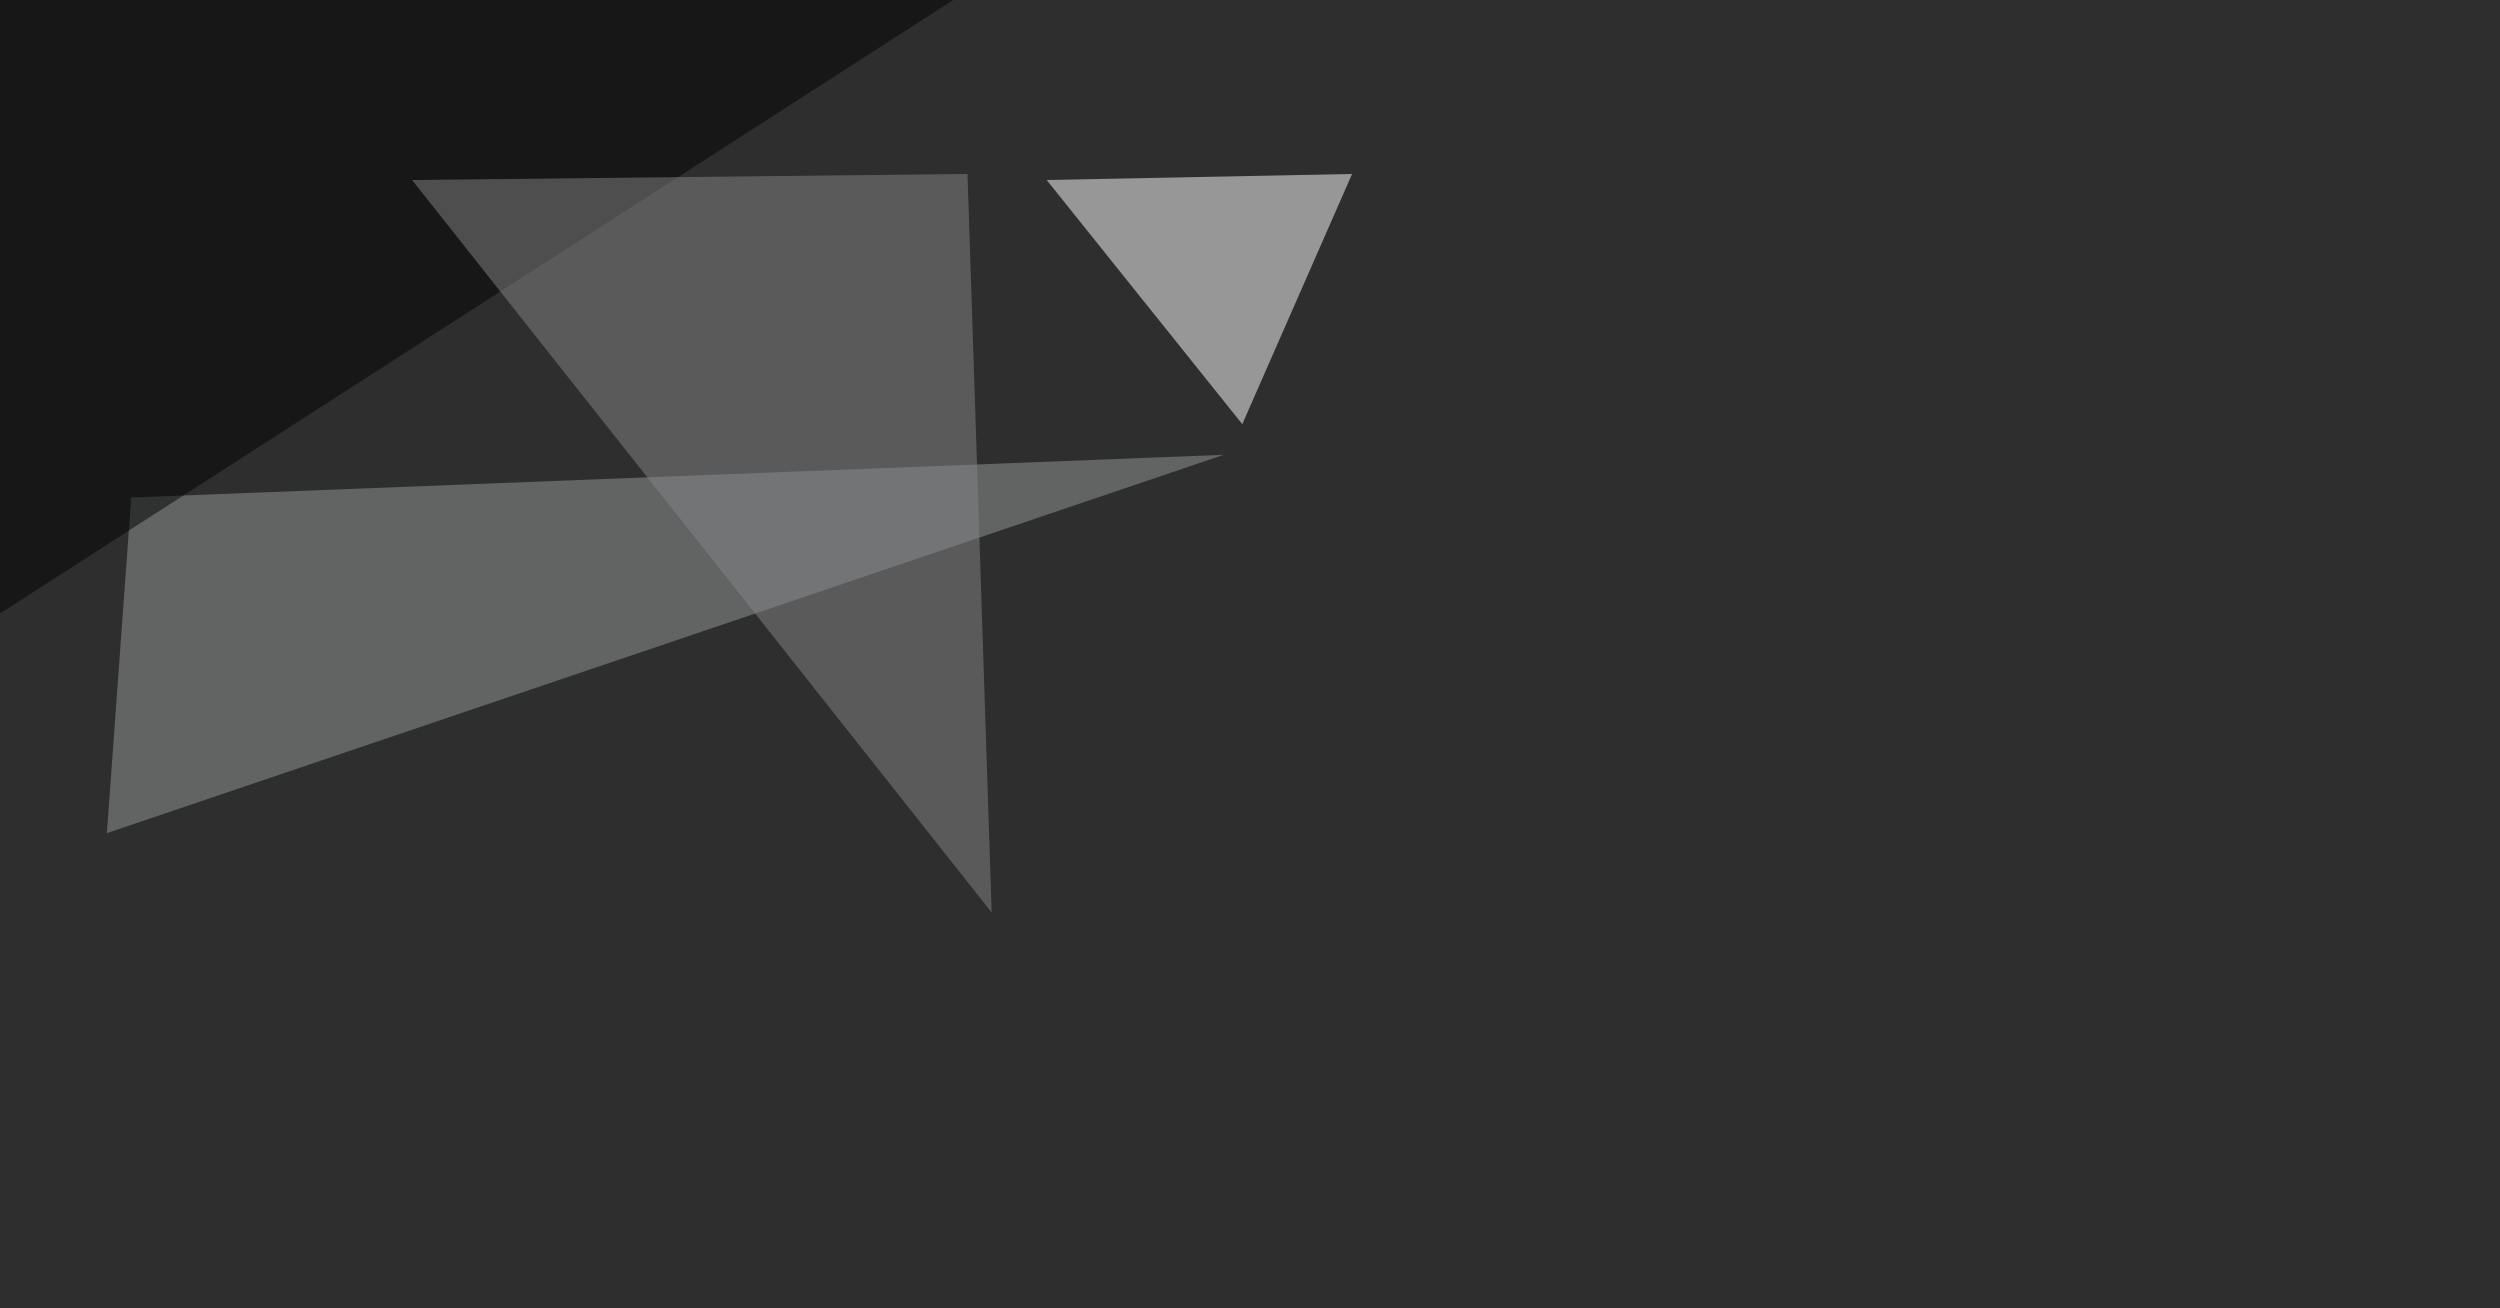
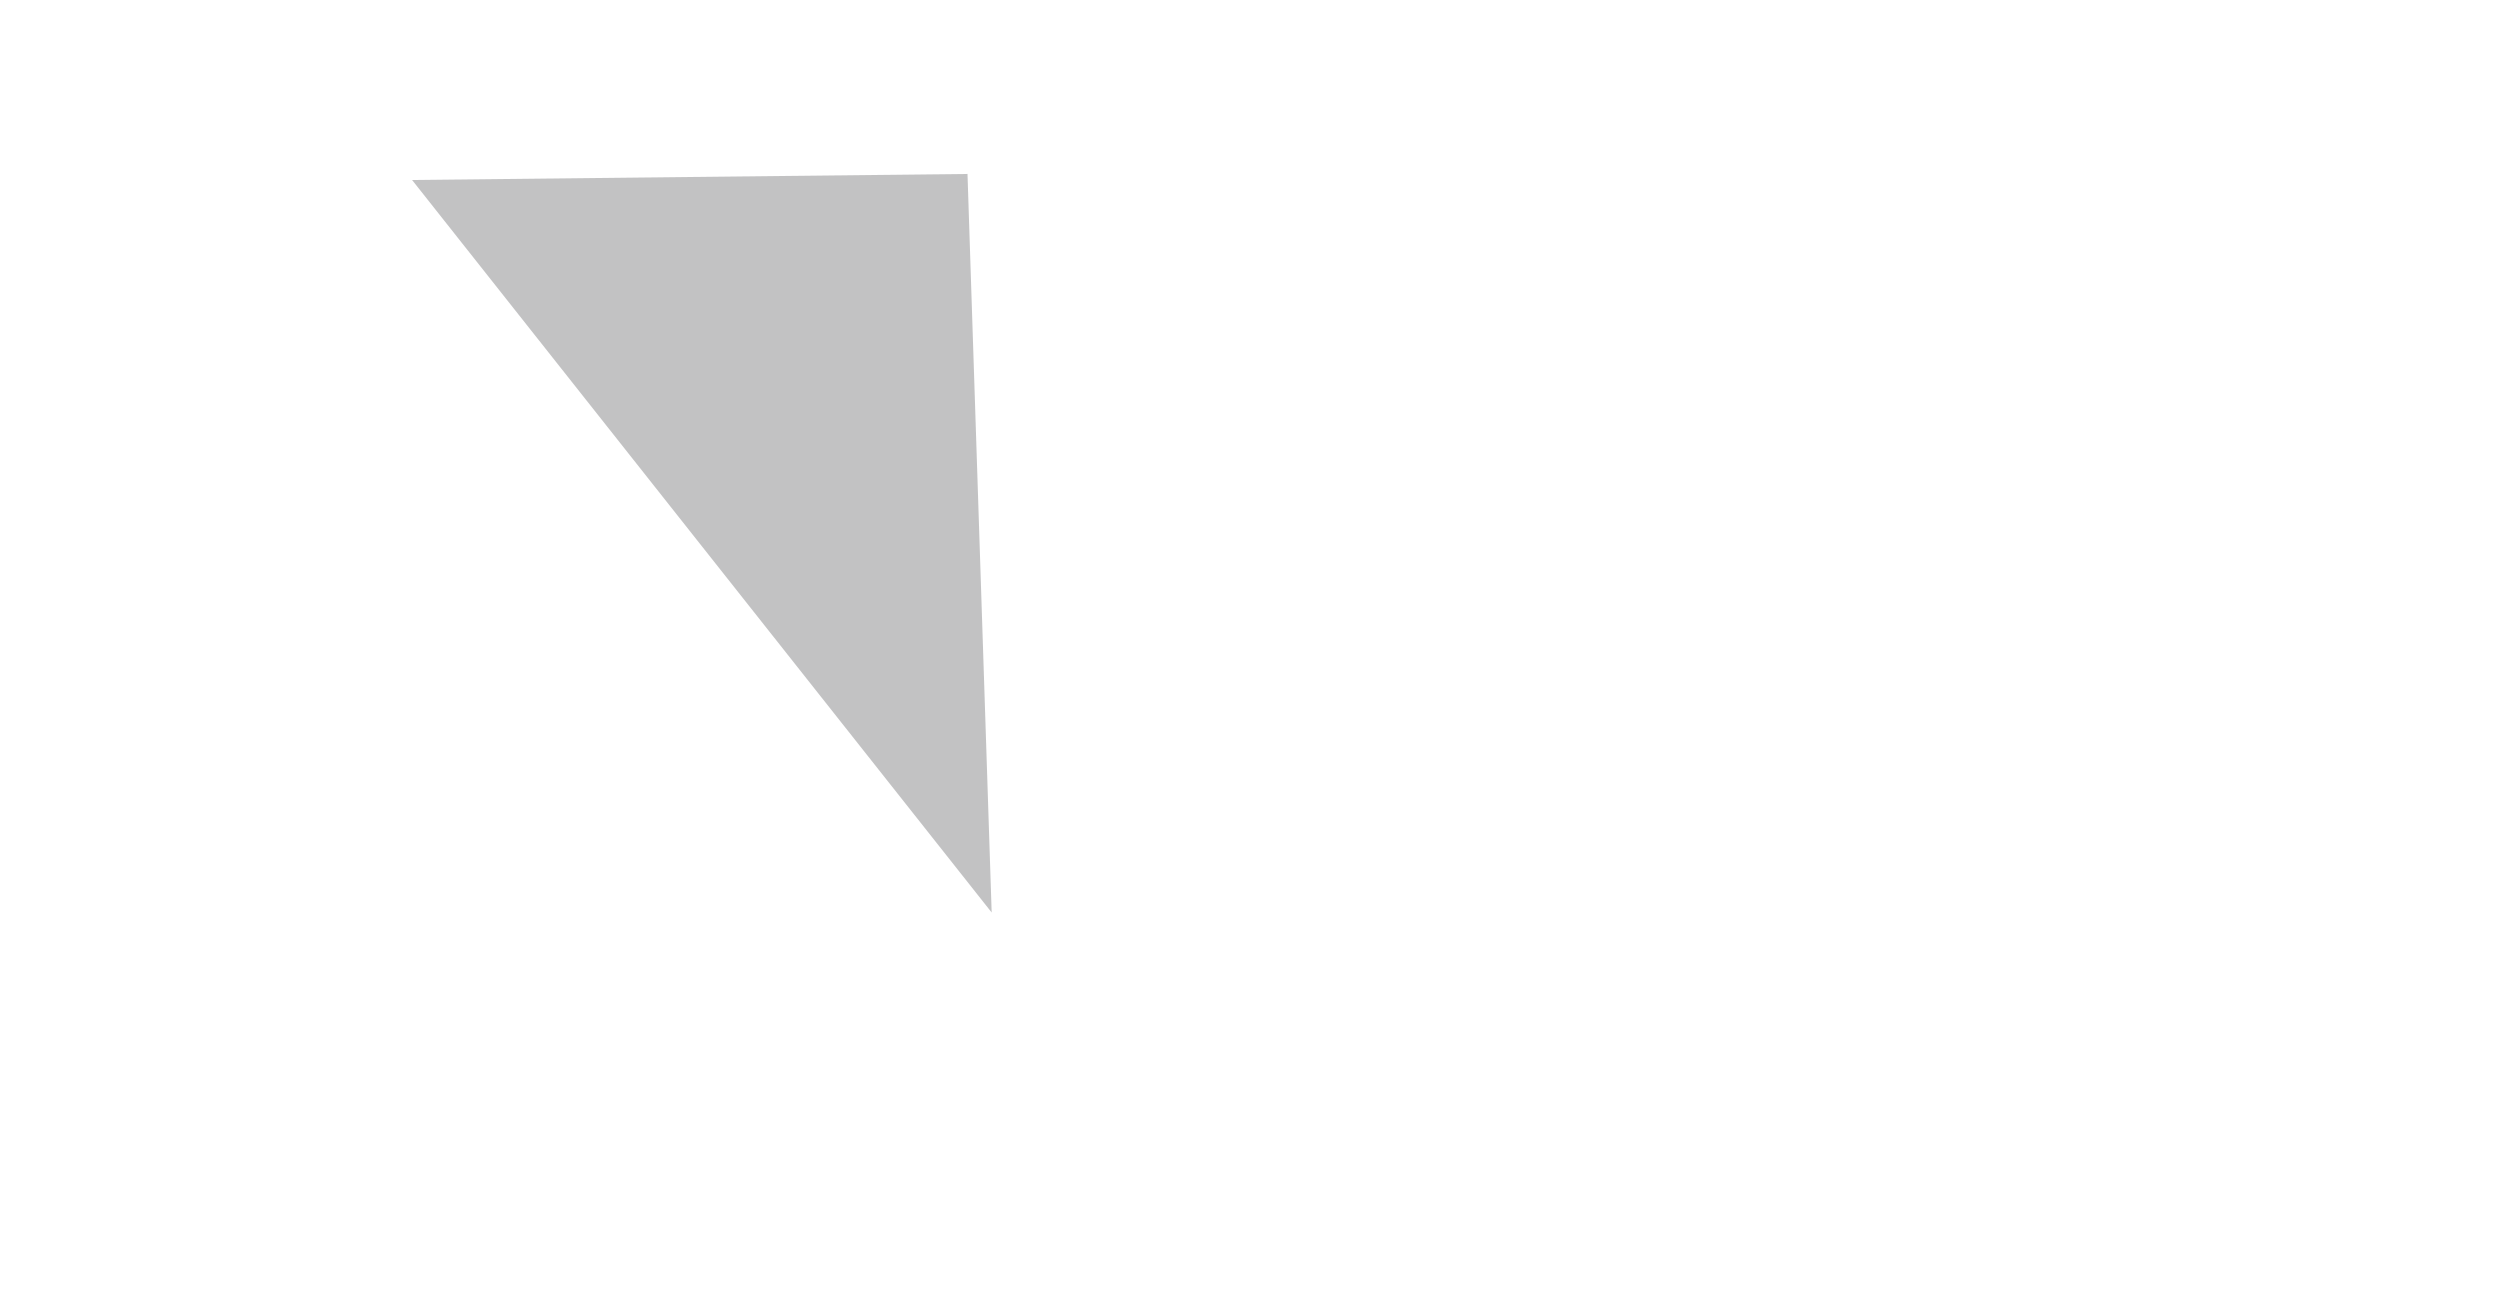
<svg xmlns="http://www.w3.org/2000/svg" width="1200" height="628">
  <filter id="a">
    <feGaussianBlur stdDeviation="55" />
  </filter>
-   <rect width="100%" height="100%" fill="#2e2e2e" />
  <g filter="url(#a)">
    <g fill-opacity=".5">
      <path fill="#fff" d="M502.4 86.4L649 83.5l-52.7 120.1z" />
-       <path fill="#979898" d="M51.3 399.9L63 238.8l524.4-20.5z" />
-       <path d="M-45.4 323.7L1.5-42.5l503.9 11.7z" />
      <path fill="#878788" d="M464.4 83.5L476 438 197.8 86.4z" />
    </g>
  </g>
</svg>